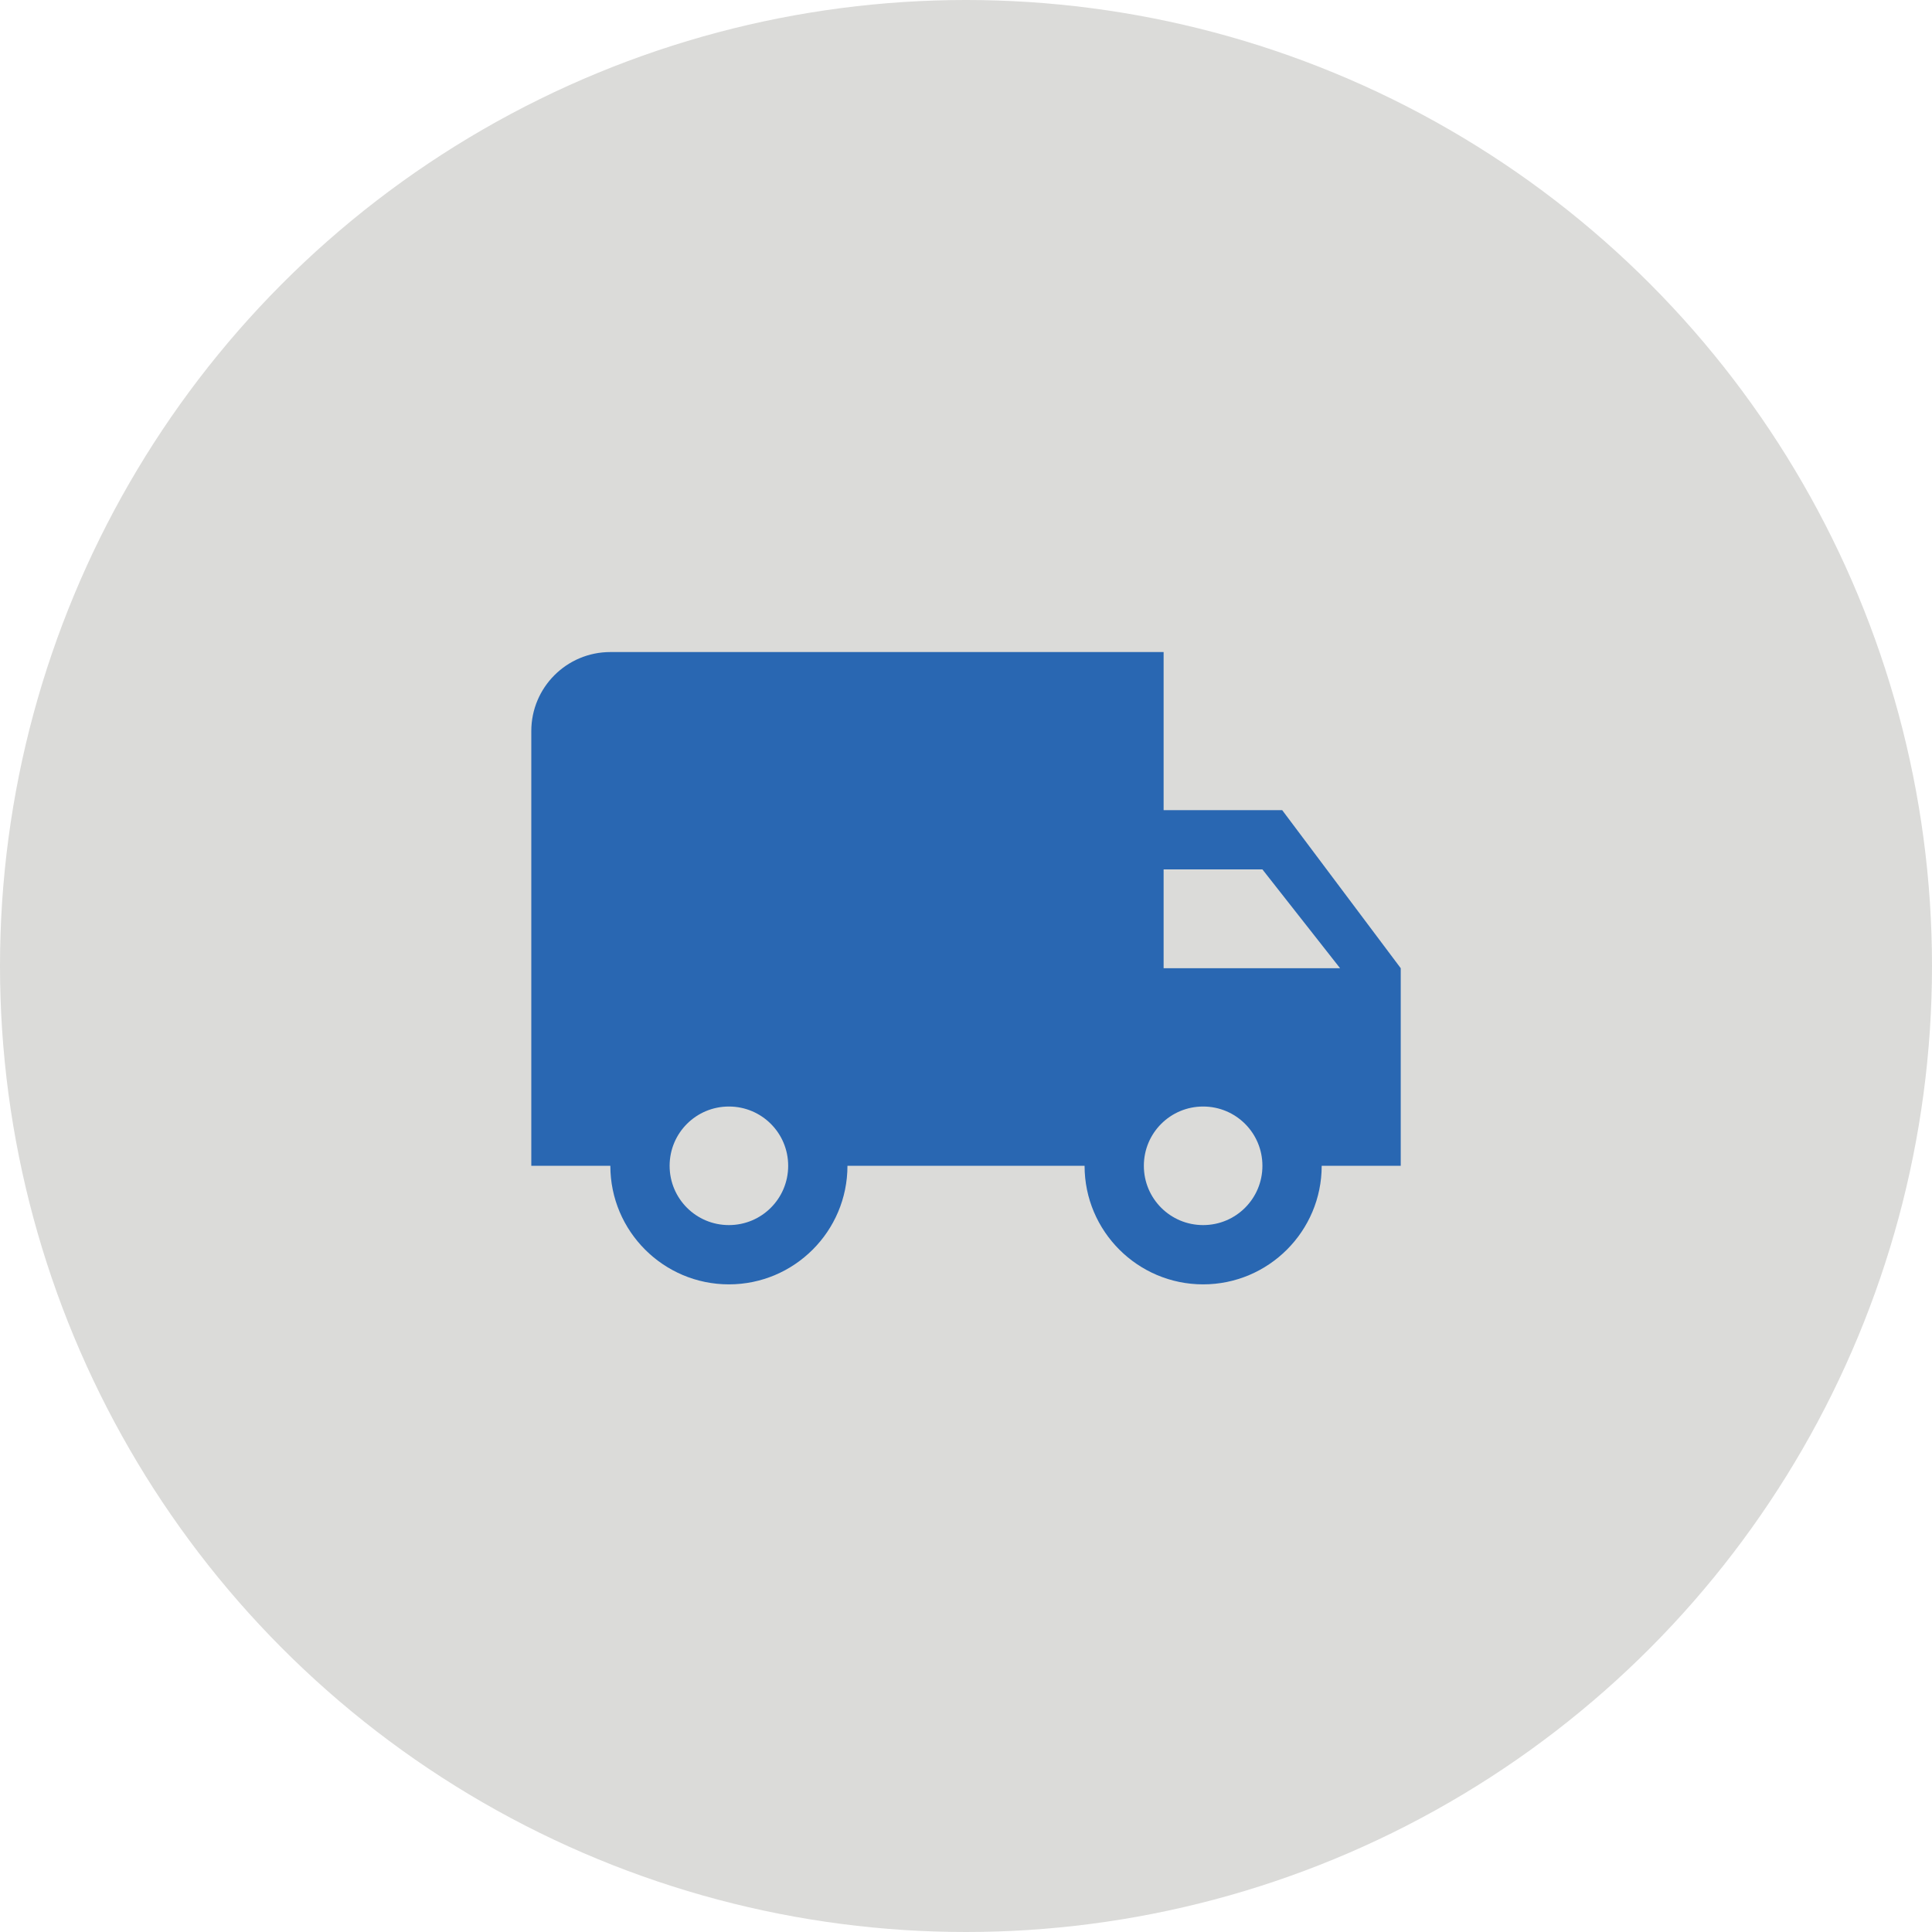
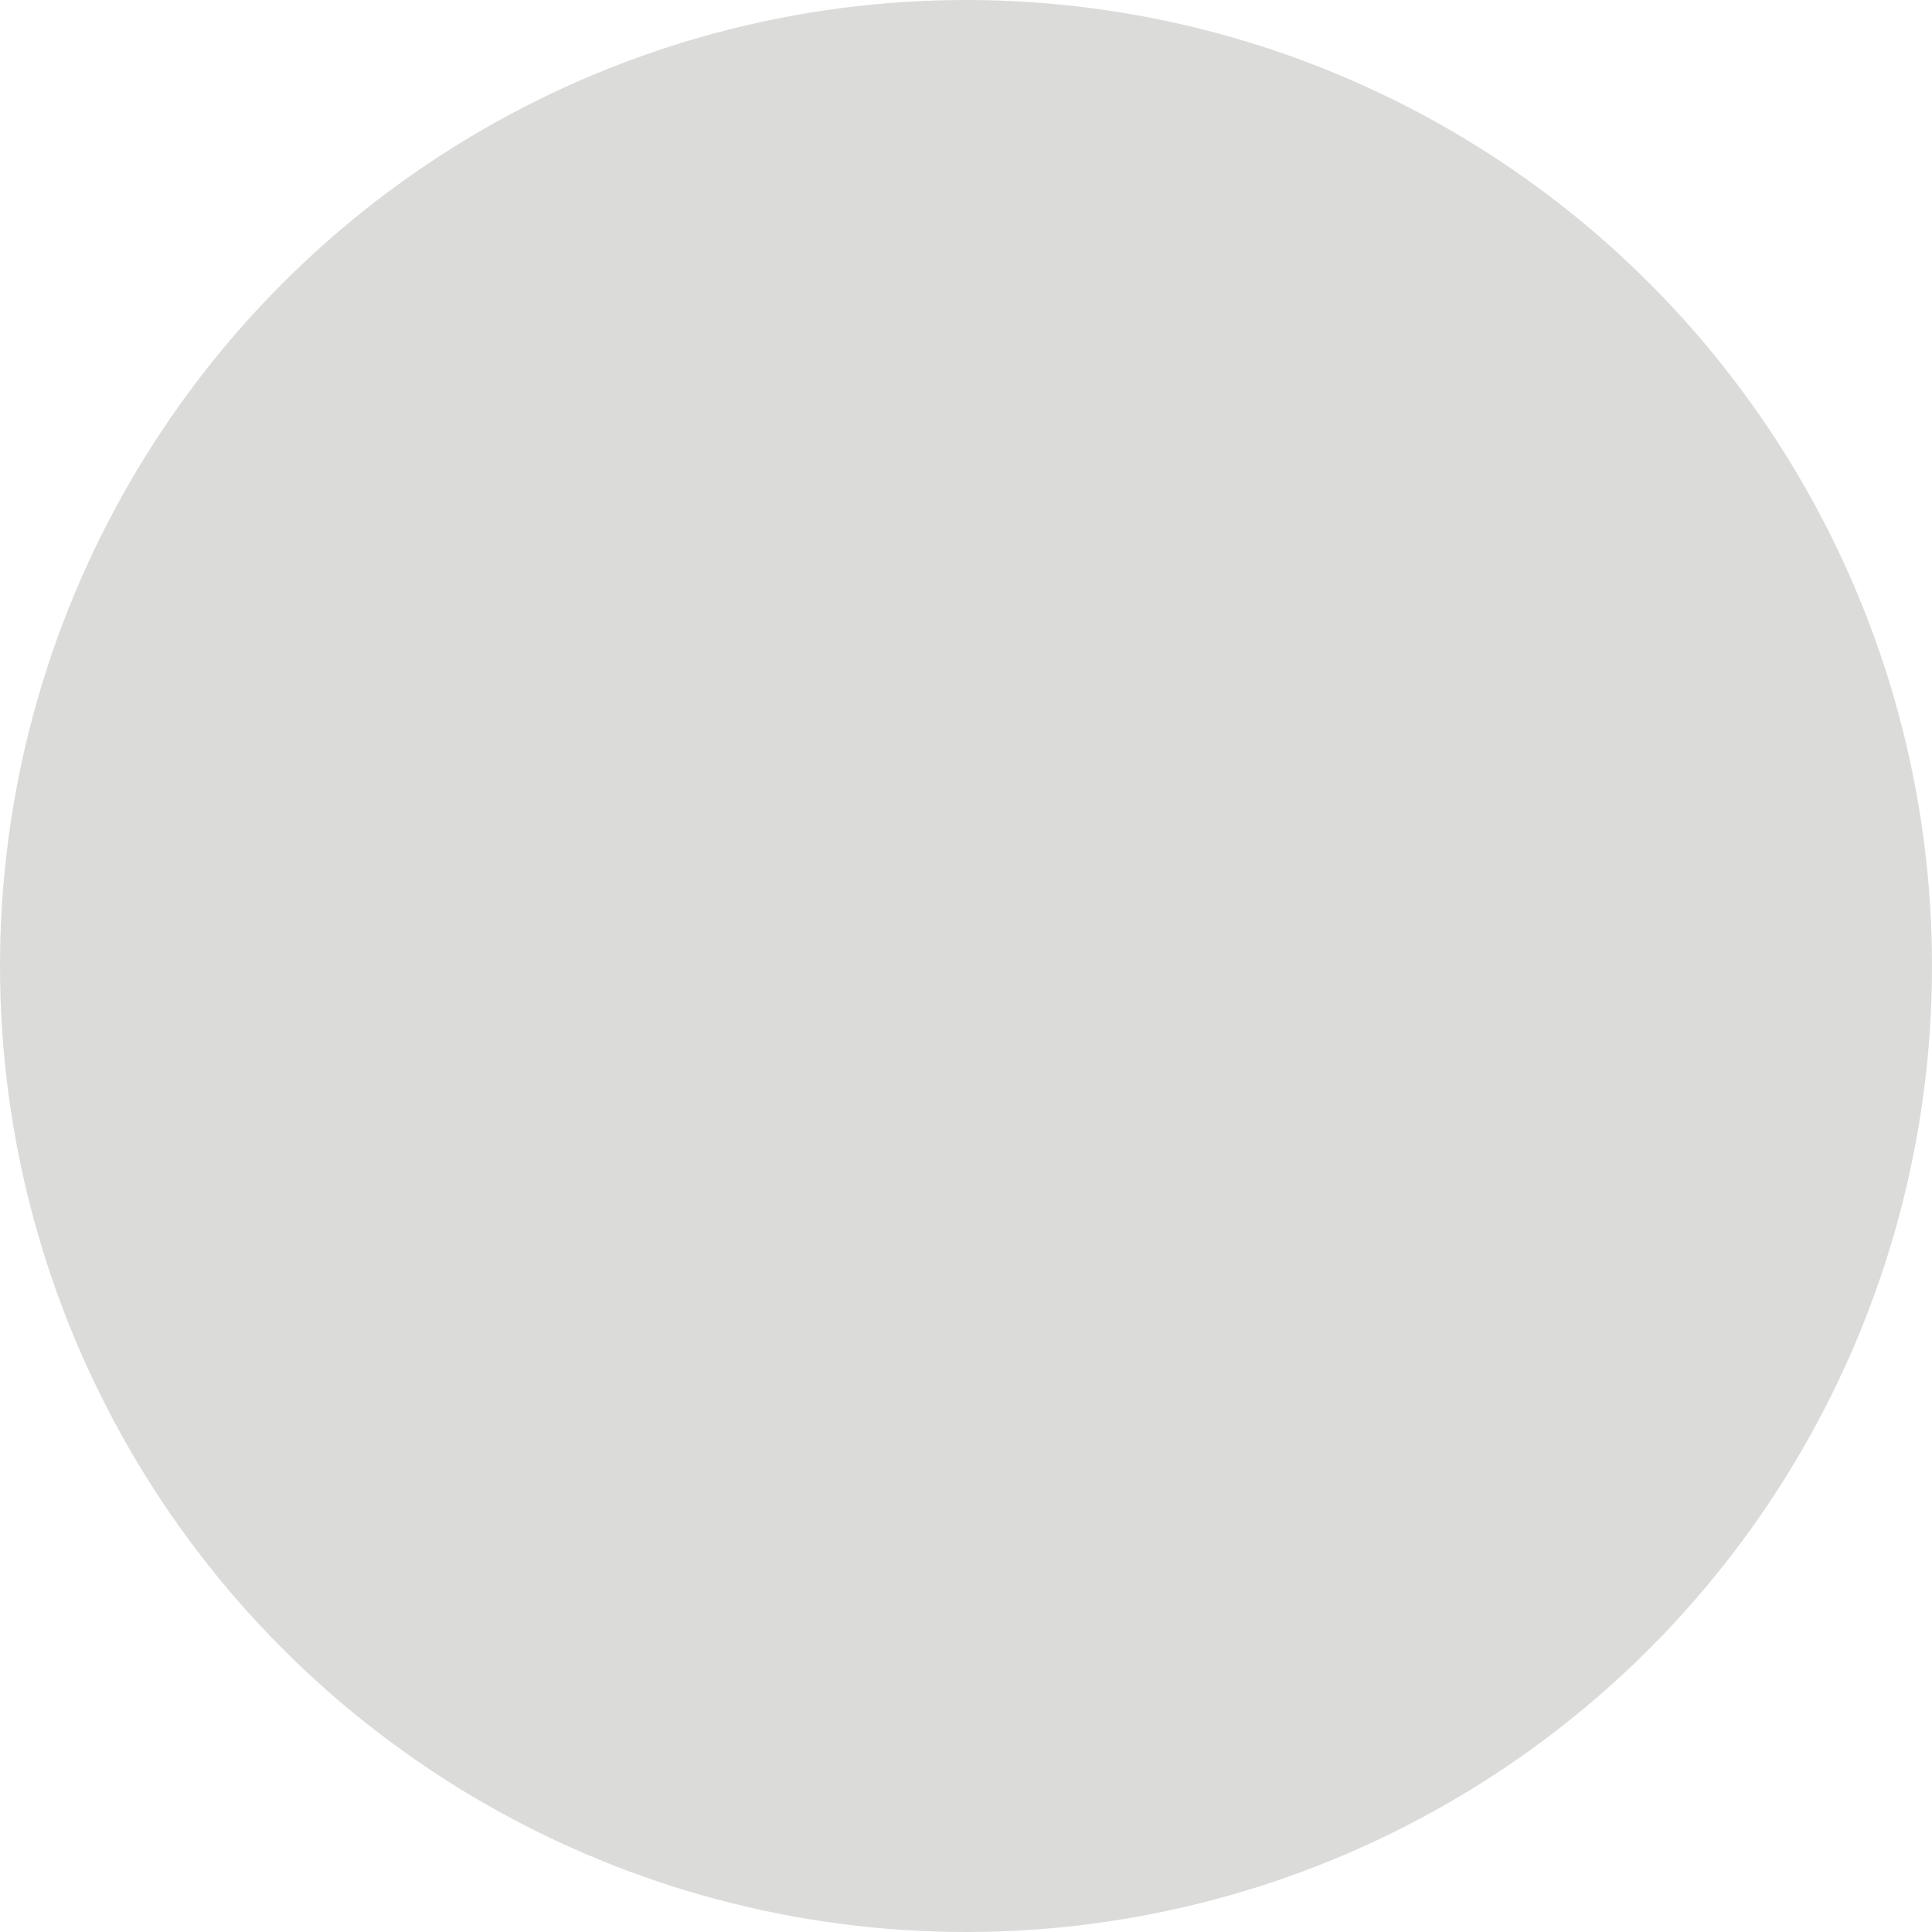
<svg xmlns="http://www.w3.org/2000/svg" fill="none" viewBox="0 0 400 400" height="400" width="400">
  <circle fill="#DBDBD9" r="200" cy="200" cx="200" />
-   <path fill="#2967B2" d="M265.461 167.728H240.914V135H126.365C117.323 135 110 142.323 110 151.364V241.368H126.365C126.365 254.91 137.369 265.914 150.911 265.914C164.453 265.914 175.457 254.91 175.457 241.368H224.55C224.55 254.91 235.555 265.914 249.097 265.914C262.638 265.914 273.643 254.91 273.643 241.368H290.007V200.457L265.461 167.728ZM150.911 253.641C144.12 253.641 138.638 248.159 138.638 241.368C138.638 234.576 144.12 229.094 150.911 229.094C157.702 229.094 163.184 234.576 163.184 241.368C163.184 248.159 157.702 253.641 150.911 253.641ZM249.097 253.641C242.305 253.641 236.823 248.159 236.823 241.368C236.823 234.576 242.305 229.094 249.097 229.094C255.888 229.094 261.37 234.576 261.37 241.368C261.37 248.159 255.888 253.641 249.097 253.641ZM240.914 200.457V180.002H261.369L277.447 200.457H240.914Z" />
</svg>